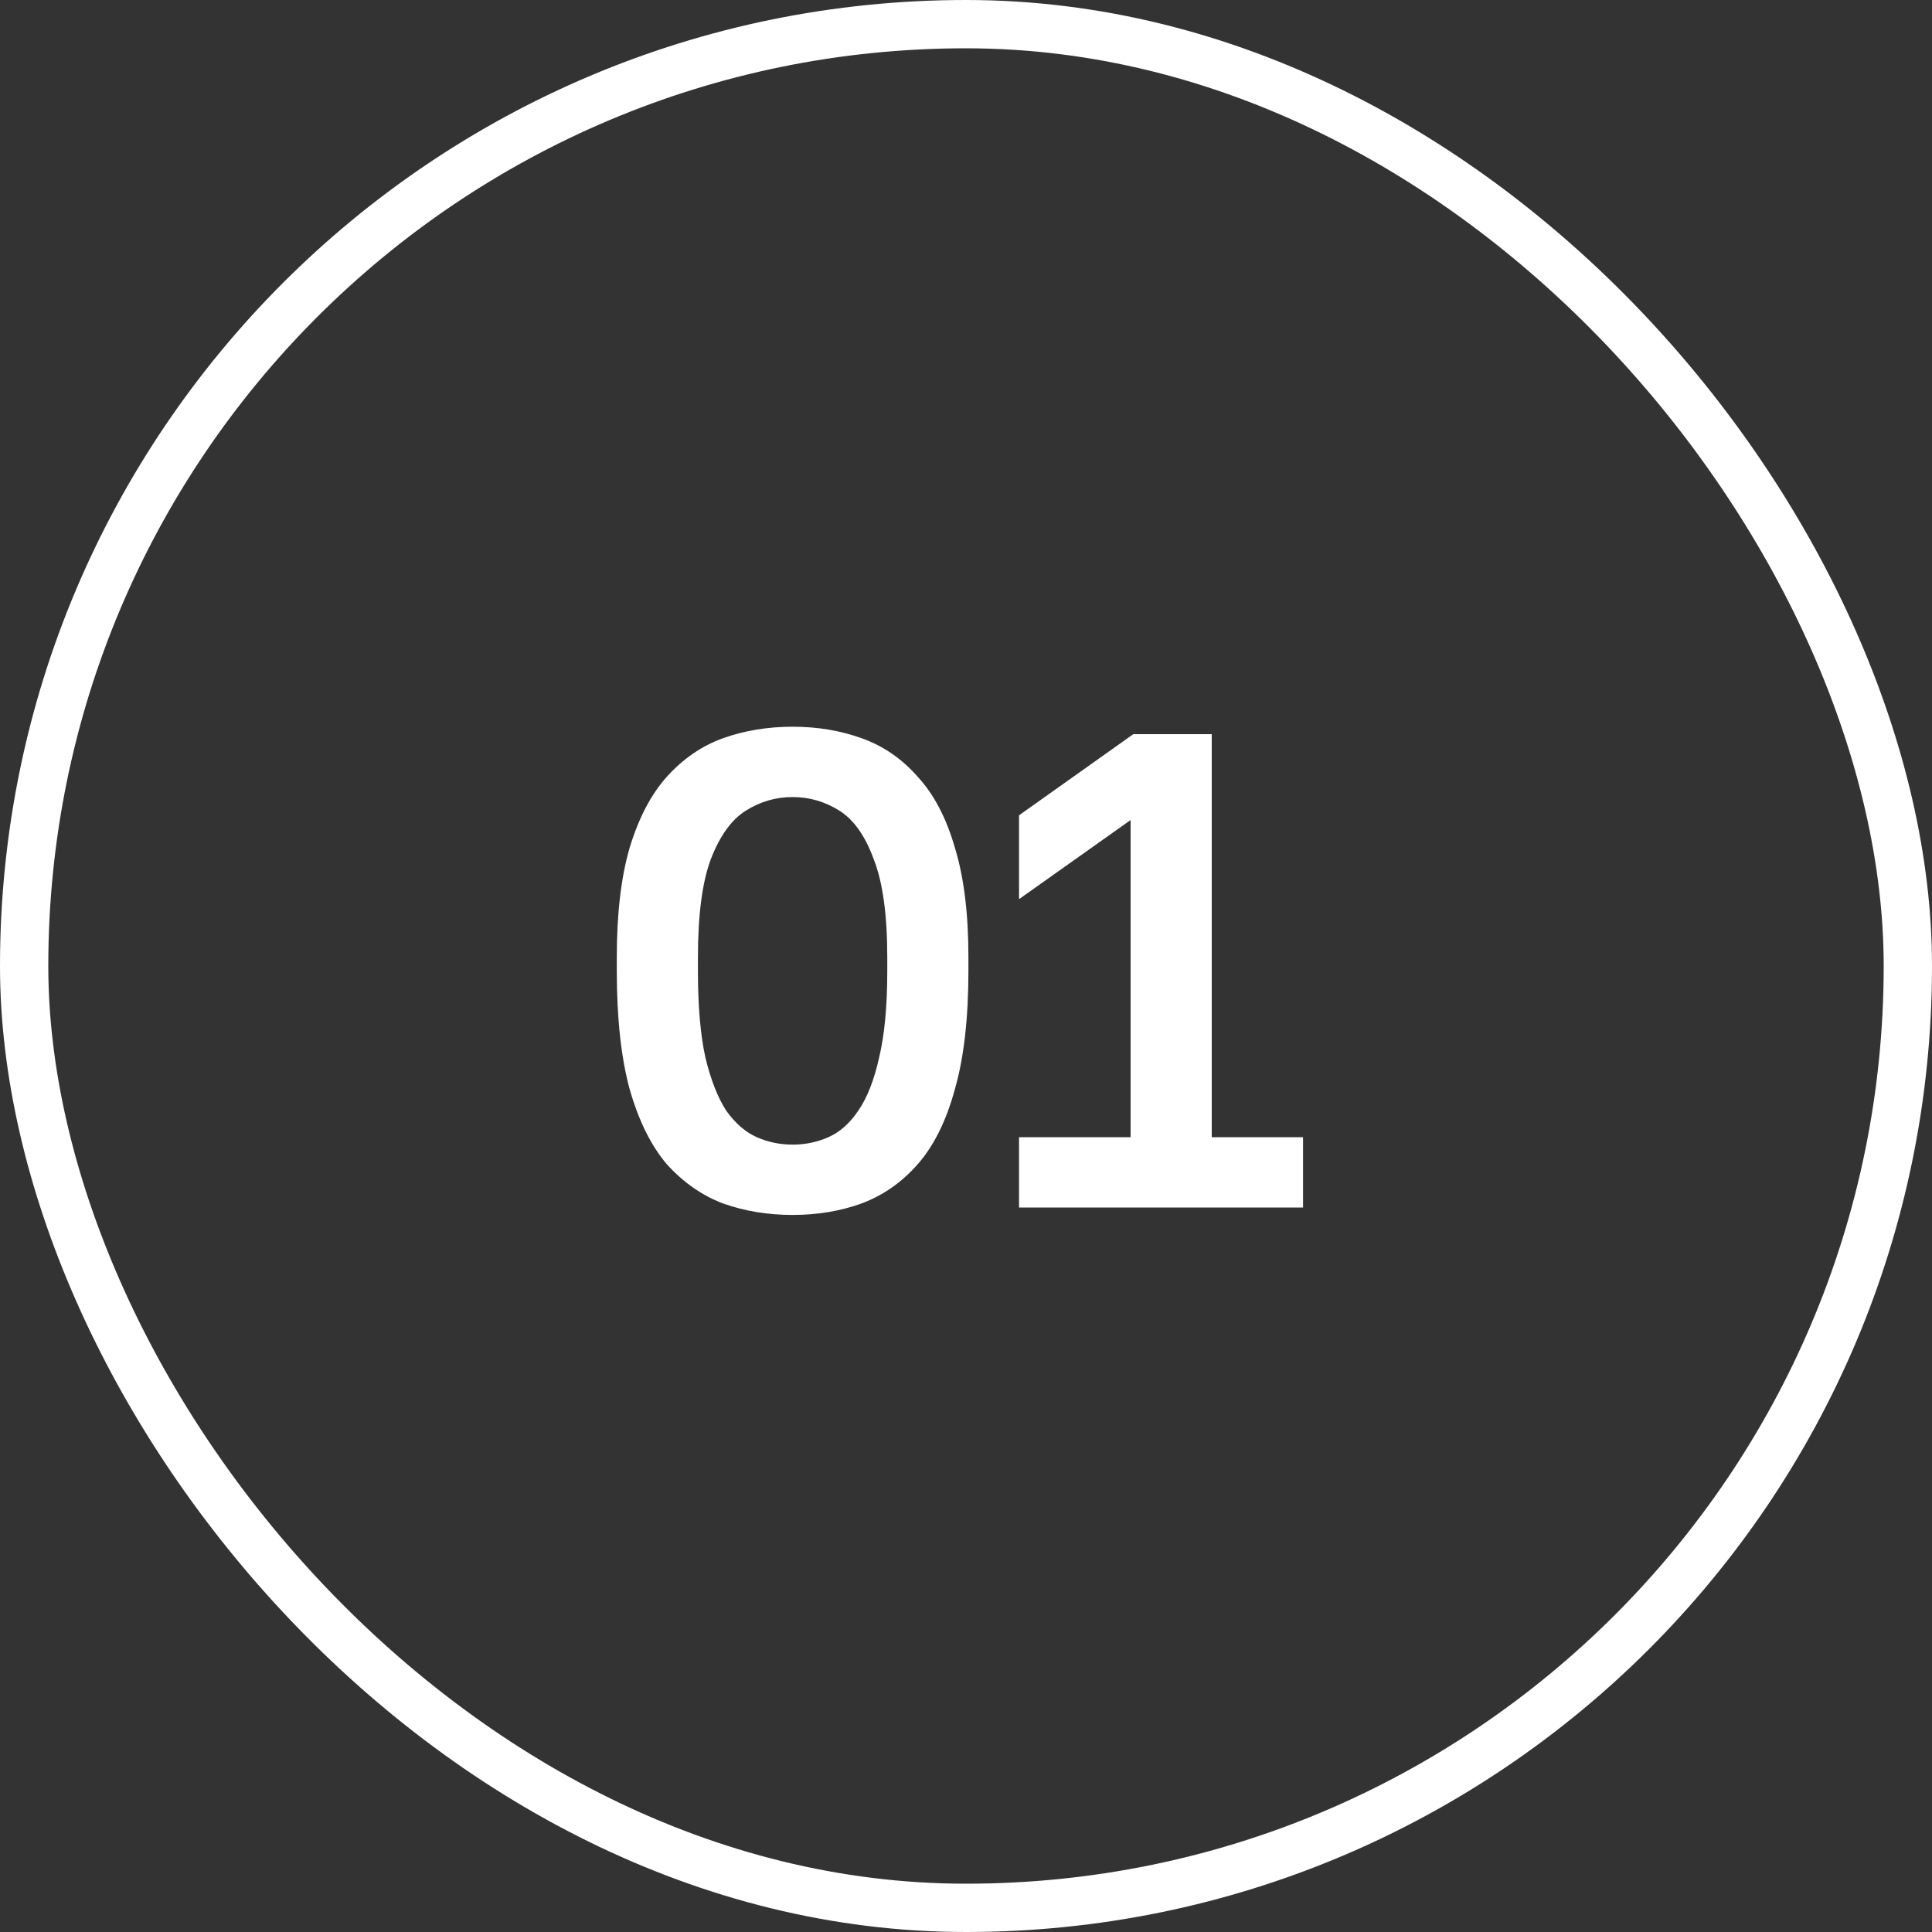
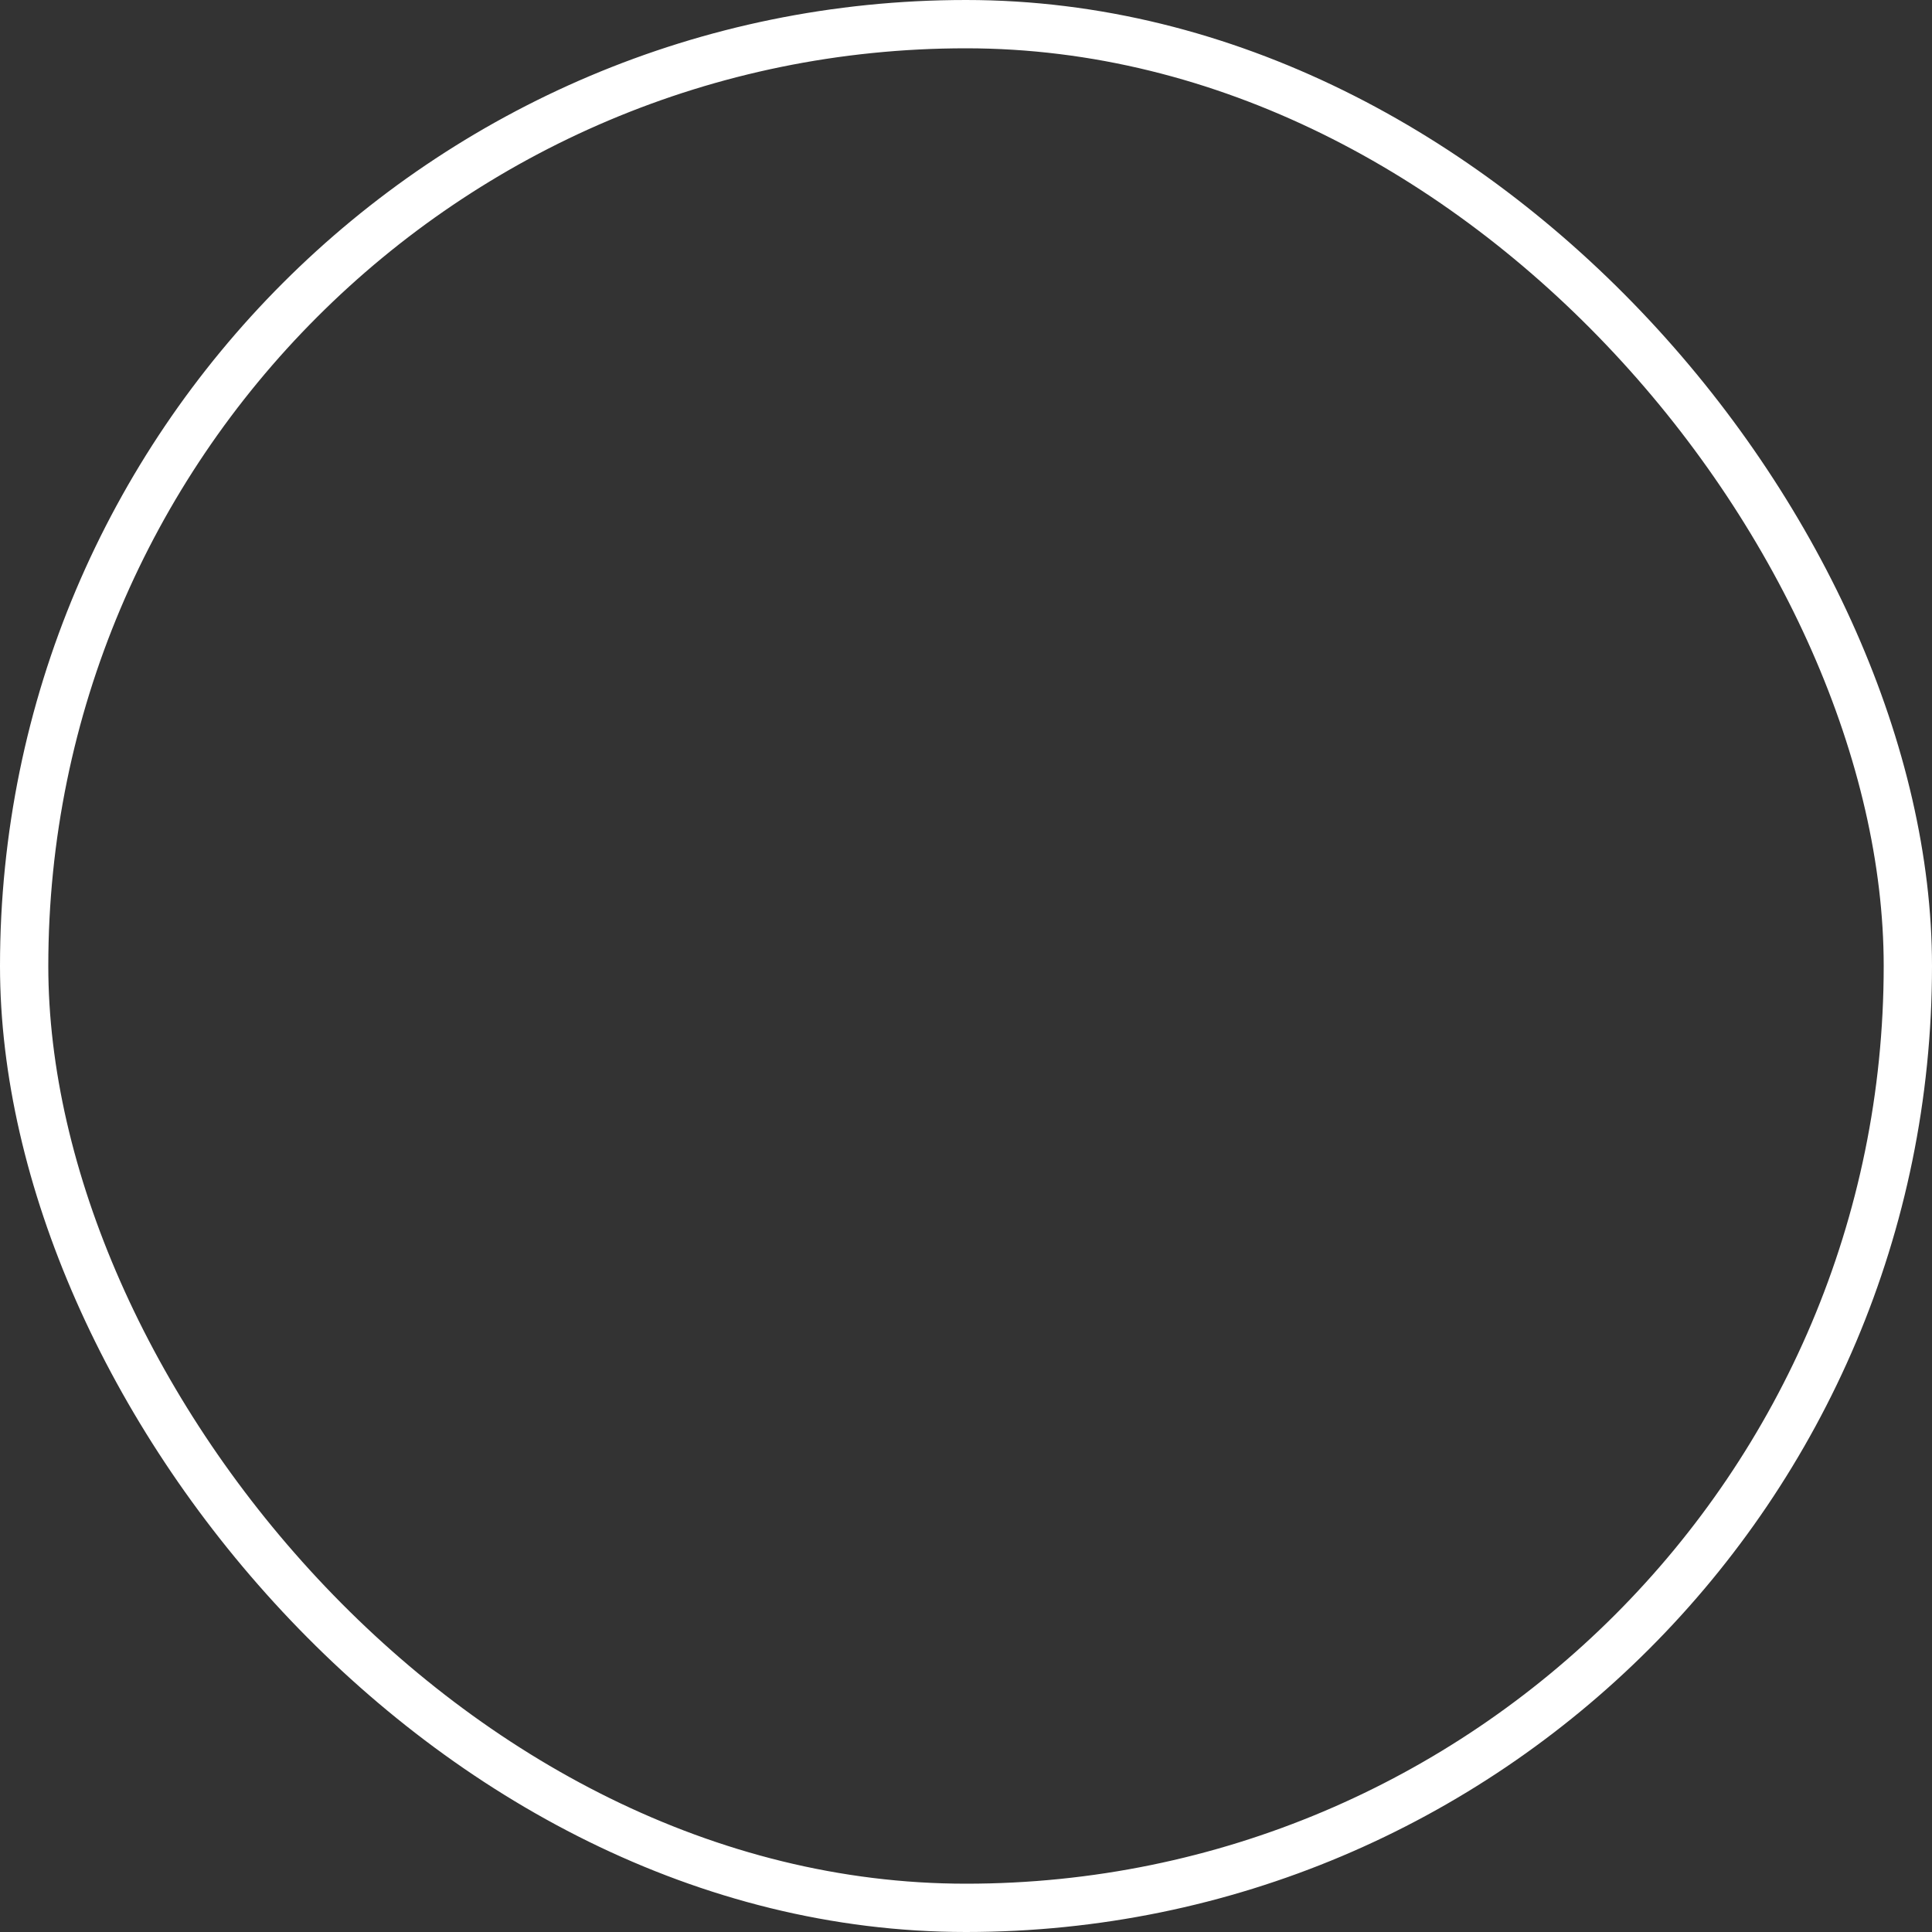
<svg xmlns="http://www.w3.org/2000/svg" width="40" height="40" viewBox="0 0 40 40" fill="none">
  <rect x="0" y="0" width="40" height="40" fill="#333333" stroke="none" />
  <rect x="0.5" y="0.5" width="39" height="39" rx="19.5" stroke="white" />
-   <path d="M16.41 25.154C15.897 25.154 15.416 25.075 14.968 24.916C14.529 24.748 14.142 24.477 13.806 24.104C13.479 23.721 13.223 23.203 13.036 22.55C12.859 21.897 12.77 21.08 12.77 20.1V19.82C12.77 18.915 12.859 18.159 13.036 17.552C13.223 16.936 13.479 16.446 13.806 16.082C14.142 15.709 14.529 15.443 14.968 15.284C15.416 15.125 15.897 15.046 16.41 15.046C16.923 15.046 17.399 15.125 17.838 15.284C18.286 15.443 18.673 15.709 19 16.082C19.336 16.446 19.593 16.936 19.77 17.552C19.957 18.159 20.05 18.915 20.05 19.82V20.1C20.05 21.08 19.957 21.897 19.77 22.55C19.593 23.203 19.336 23.721 19 24.104C18.673 24.477 18.286 24.748 17.838 24.916C17.399 25.075 16.923 25.154 16.41 25.154ZM16.41 23.698C16.671 23.698 16.919 23.647 17.152 23.544C17.385 23.441 17.591 23.259 17.768 22.998C17.955 22.727 18.099 22.359 18.202 21.892C18.314 21.425 18.37 20.828 18.37 20.1V19.82C18.37 18.943 18.277 18.266 18.09 17.79C17.913 17.305 17.675 16.969 17.376 16.782C17.077 16.595 16.755 16.502 16.41 16.502C16.065 16.502 15.743 16.595 15.444 16.782C15.145 16.969 14.903 17.305 14.716 17.79C14.539 18.266 14.45 18.943 14.45 19.82V20.1C14.45 20.828 14.501 21.425 14.604 21.892C14.716 22.359 14.861 22.727 15.038 22.998C15.225 23.259 15.435 23.441 15.668 23.544C15.901 23.647 16.149 23.698 16.41 23.698ZM21.098 25V23.544H23.408V16.978L21.098 18.616V16.88L23.464 15.2H25.088V23.544H26.978V25H21.098Z" fill="white" />
</svg>